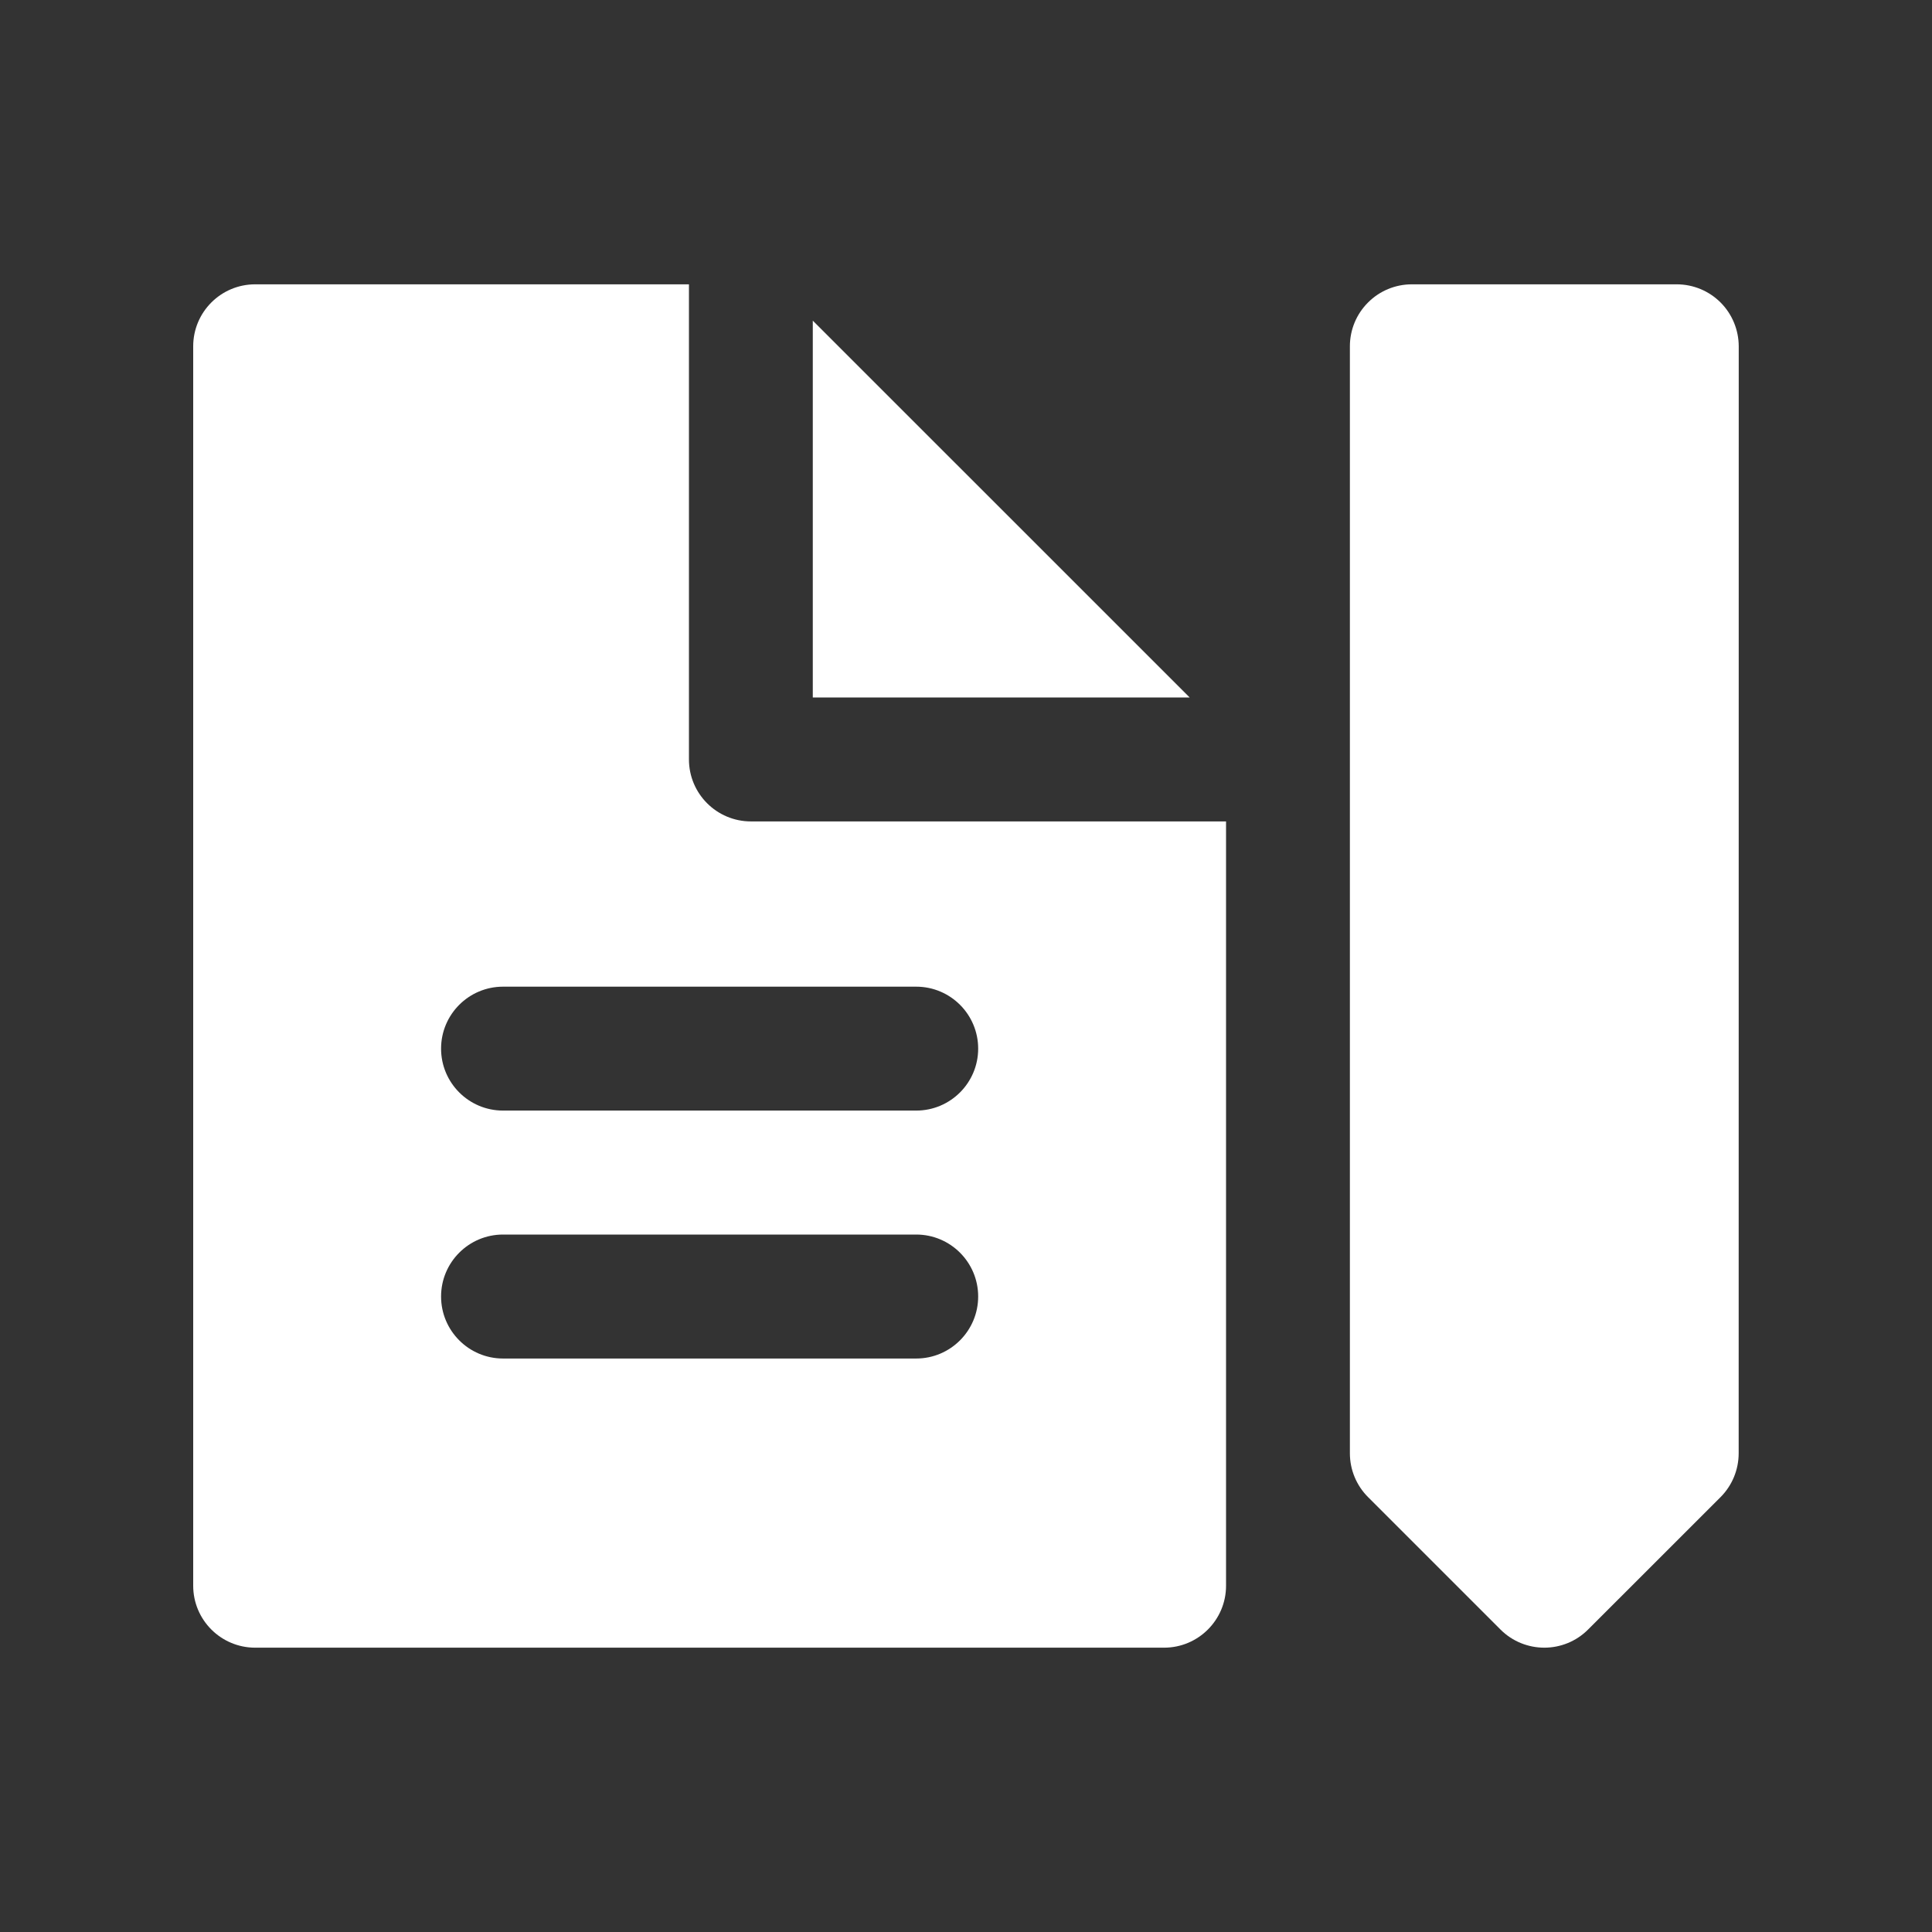
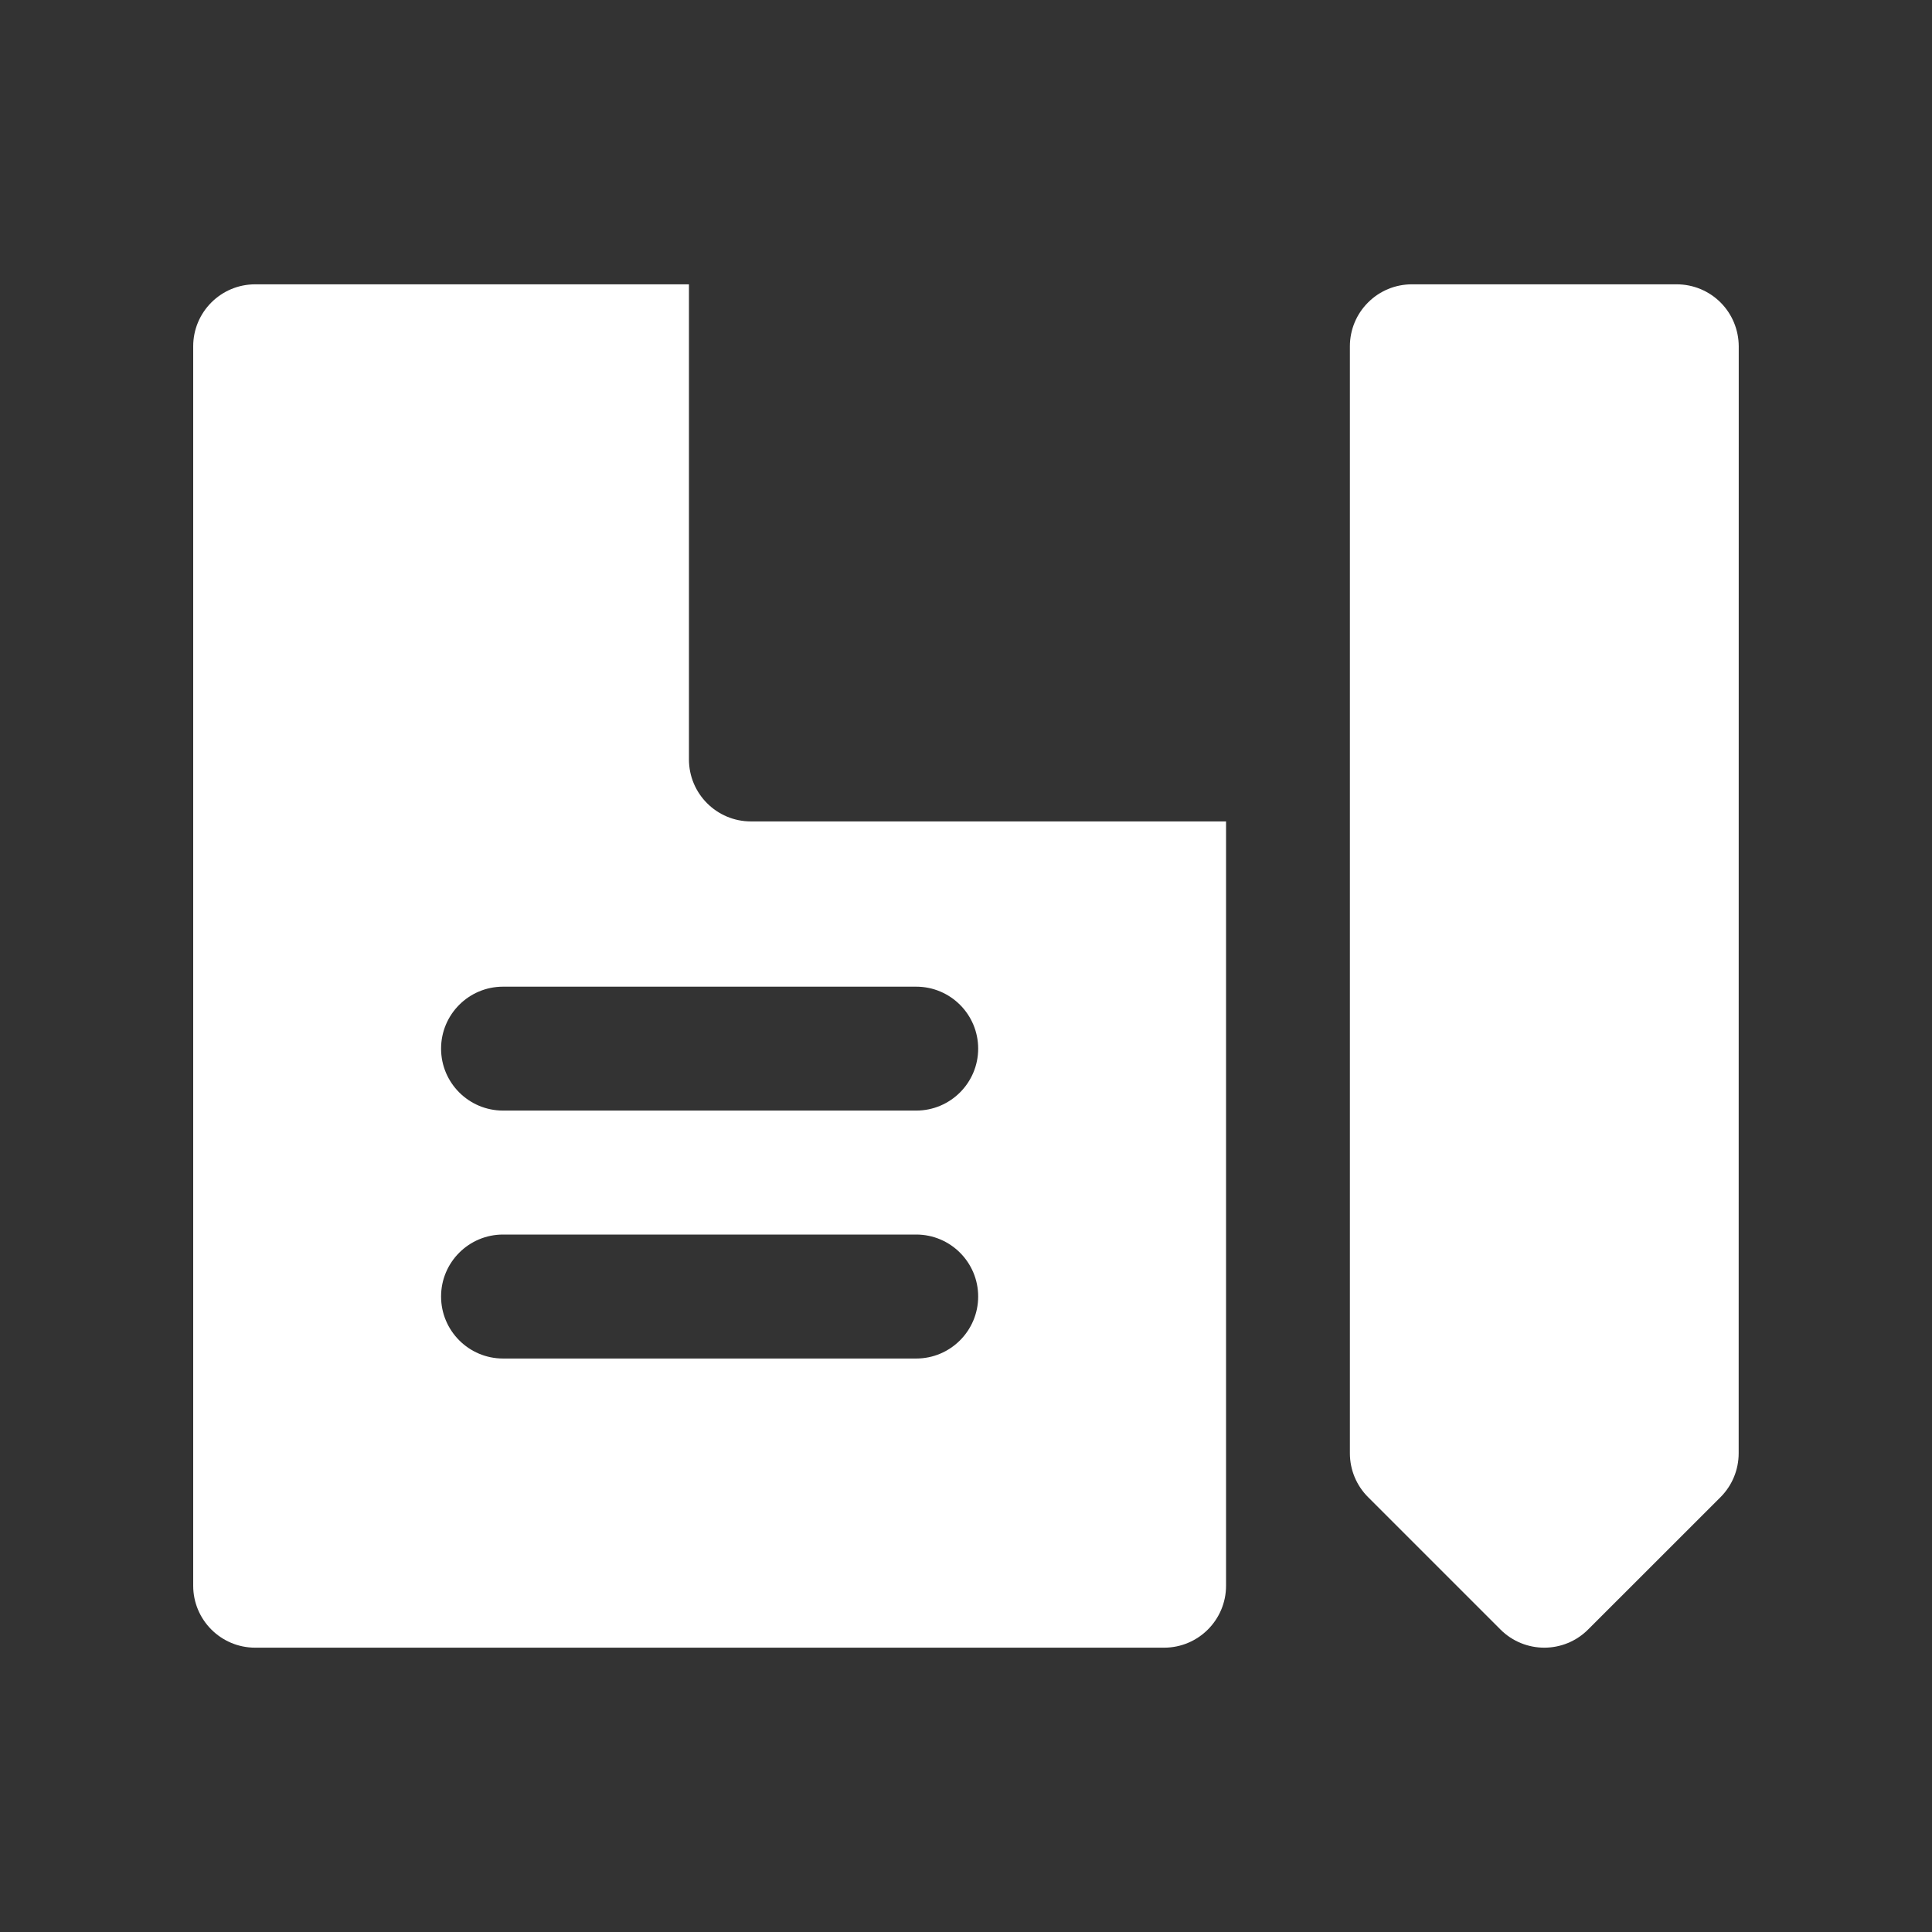
<svg xmlns="http://www.w3.org/2000/svg" width="30" height="30" viewBox="0 0 30 30" fill="none">
  <rect x="0" y="0" width="30" height="30" fill="#333333" stroke="none" />
  <path d="M11.661 12.755C11.129 12.755 10.698 12.324 10.698 11.792V4.415H3.962C3.431 4.415 3 4.846 3 5.377V24.623C3 25.154 3.431 25.585 3.962 25.585H18.076C18.607 25.585 19.038 25.154 19.038 24.623V12.755H11.661ZM14.227 21.095H7.811C7.28 21.095 6.849 20.663 6.849 20.132C6.849 19.601 7.28 19.17 7.811 19.17H14.227C14.758 19.17 15.189 19.601 15.189 20.132C15.189 20.663 14.758 21.095 14.227 21.095ZM14.227 17.245H7.811C7.28 17.245 6.849 16.814 6.849 16.283C6.849 15.752 7.28 15.321 7.811 15.321H14.227C14.758 15.321 15.189 15.752 15.189 16.283C15.189 16.814 14.758 17.245 14.227 17.245Z" fill="white" />
-   <path d="M12.621 4.979V10.83H18.473L12.621 4.979Z" fill="white" />
  <path d="M26.717 4.697C26.536 4.516 26.291 4.415 26.036 4.415H21.923C21.668 4.415 21.423 4.516 21.243 4.697C21.062 4.877 20.961 5.122 20.961 5.377L20.961 10.911V12.674L20.961 22.566C20.961 22.822 21.062 23.066 21.243 23.247L23.299 25.303C23.487 25.491 23.734 25.585 23.98 25.585C24.226 25.585 24.472 25.491 24.66 25.303L26.717 23.247C26.897 23.066 26.998 22.822 26.998 22.566L26.999 5.377C26.998 5.122 26.897 4.877 26.717 4.697Z" fill="white" />
</svg>